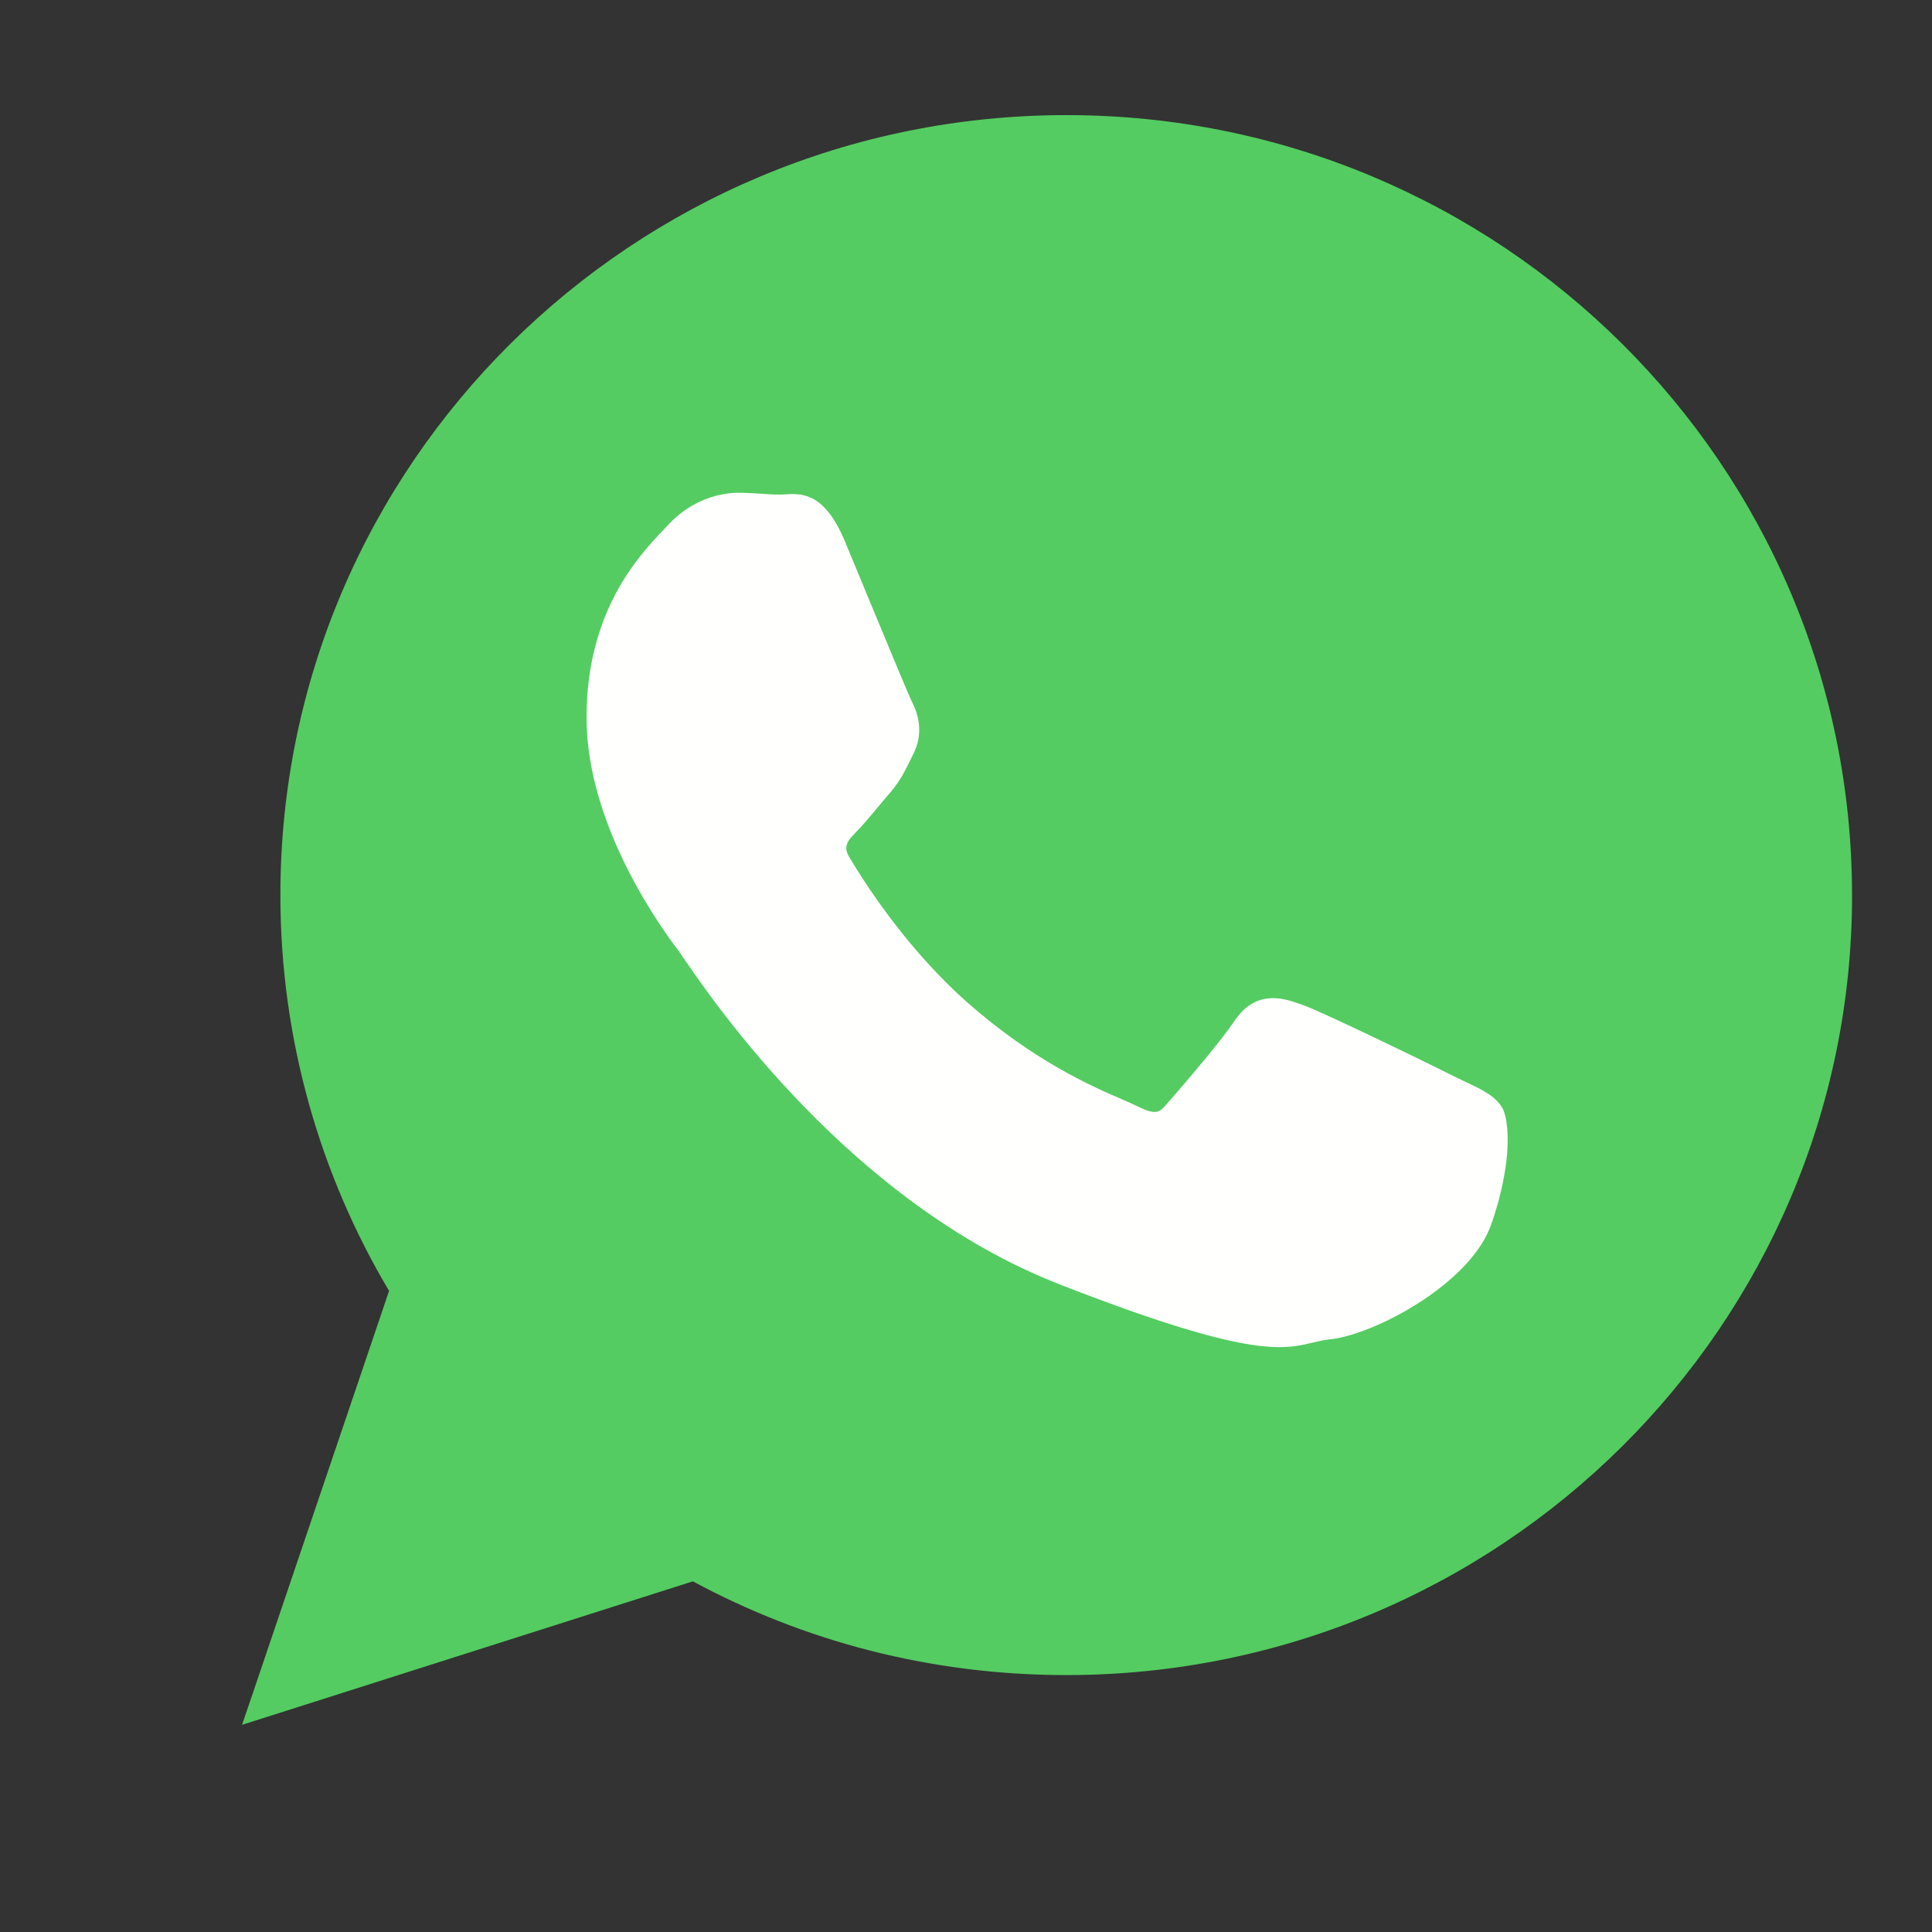
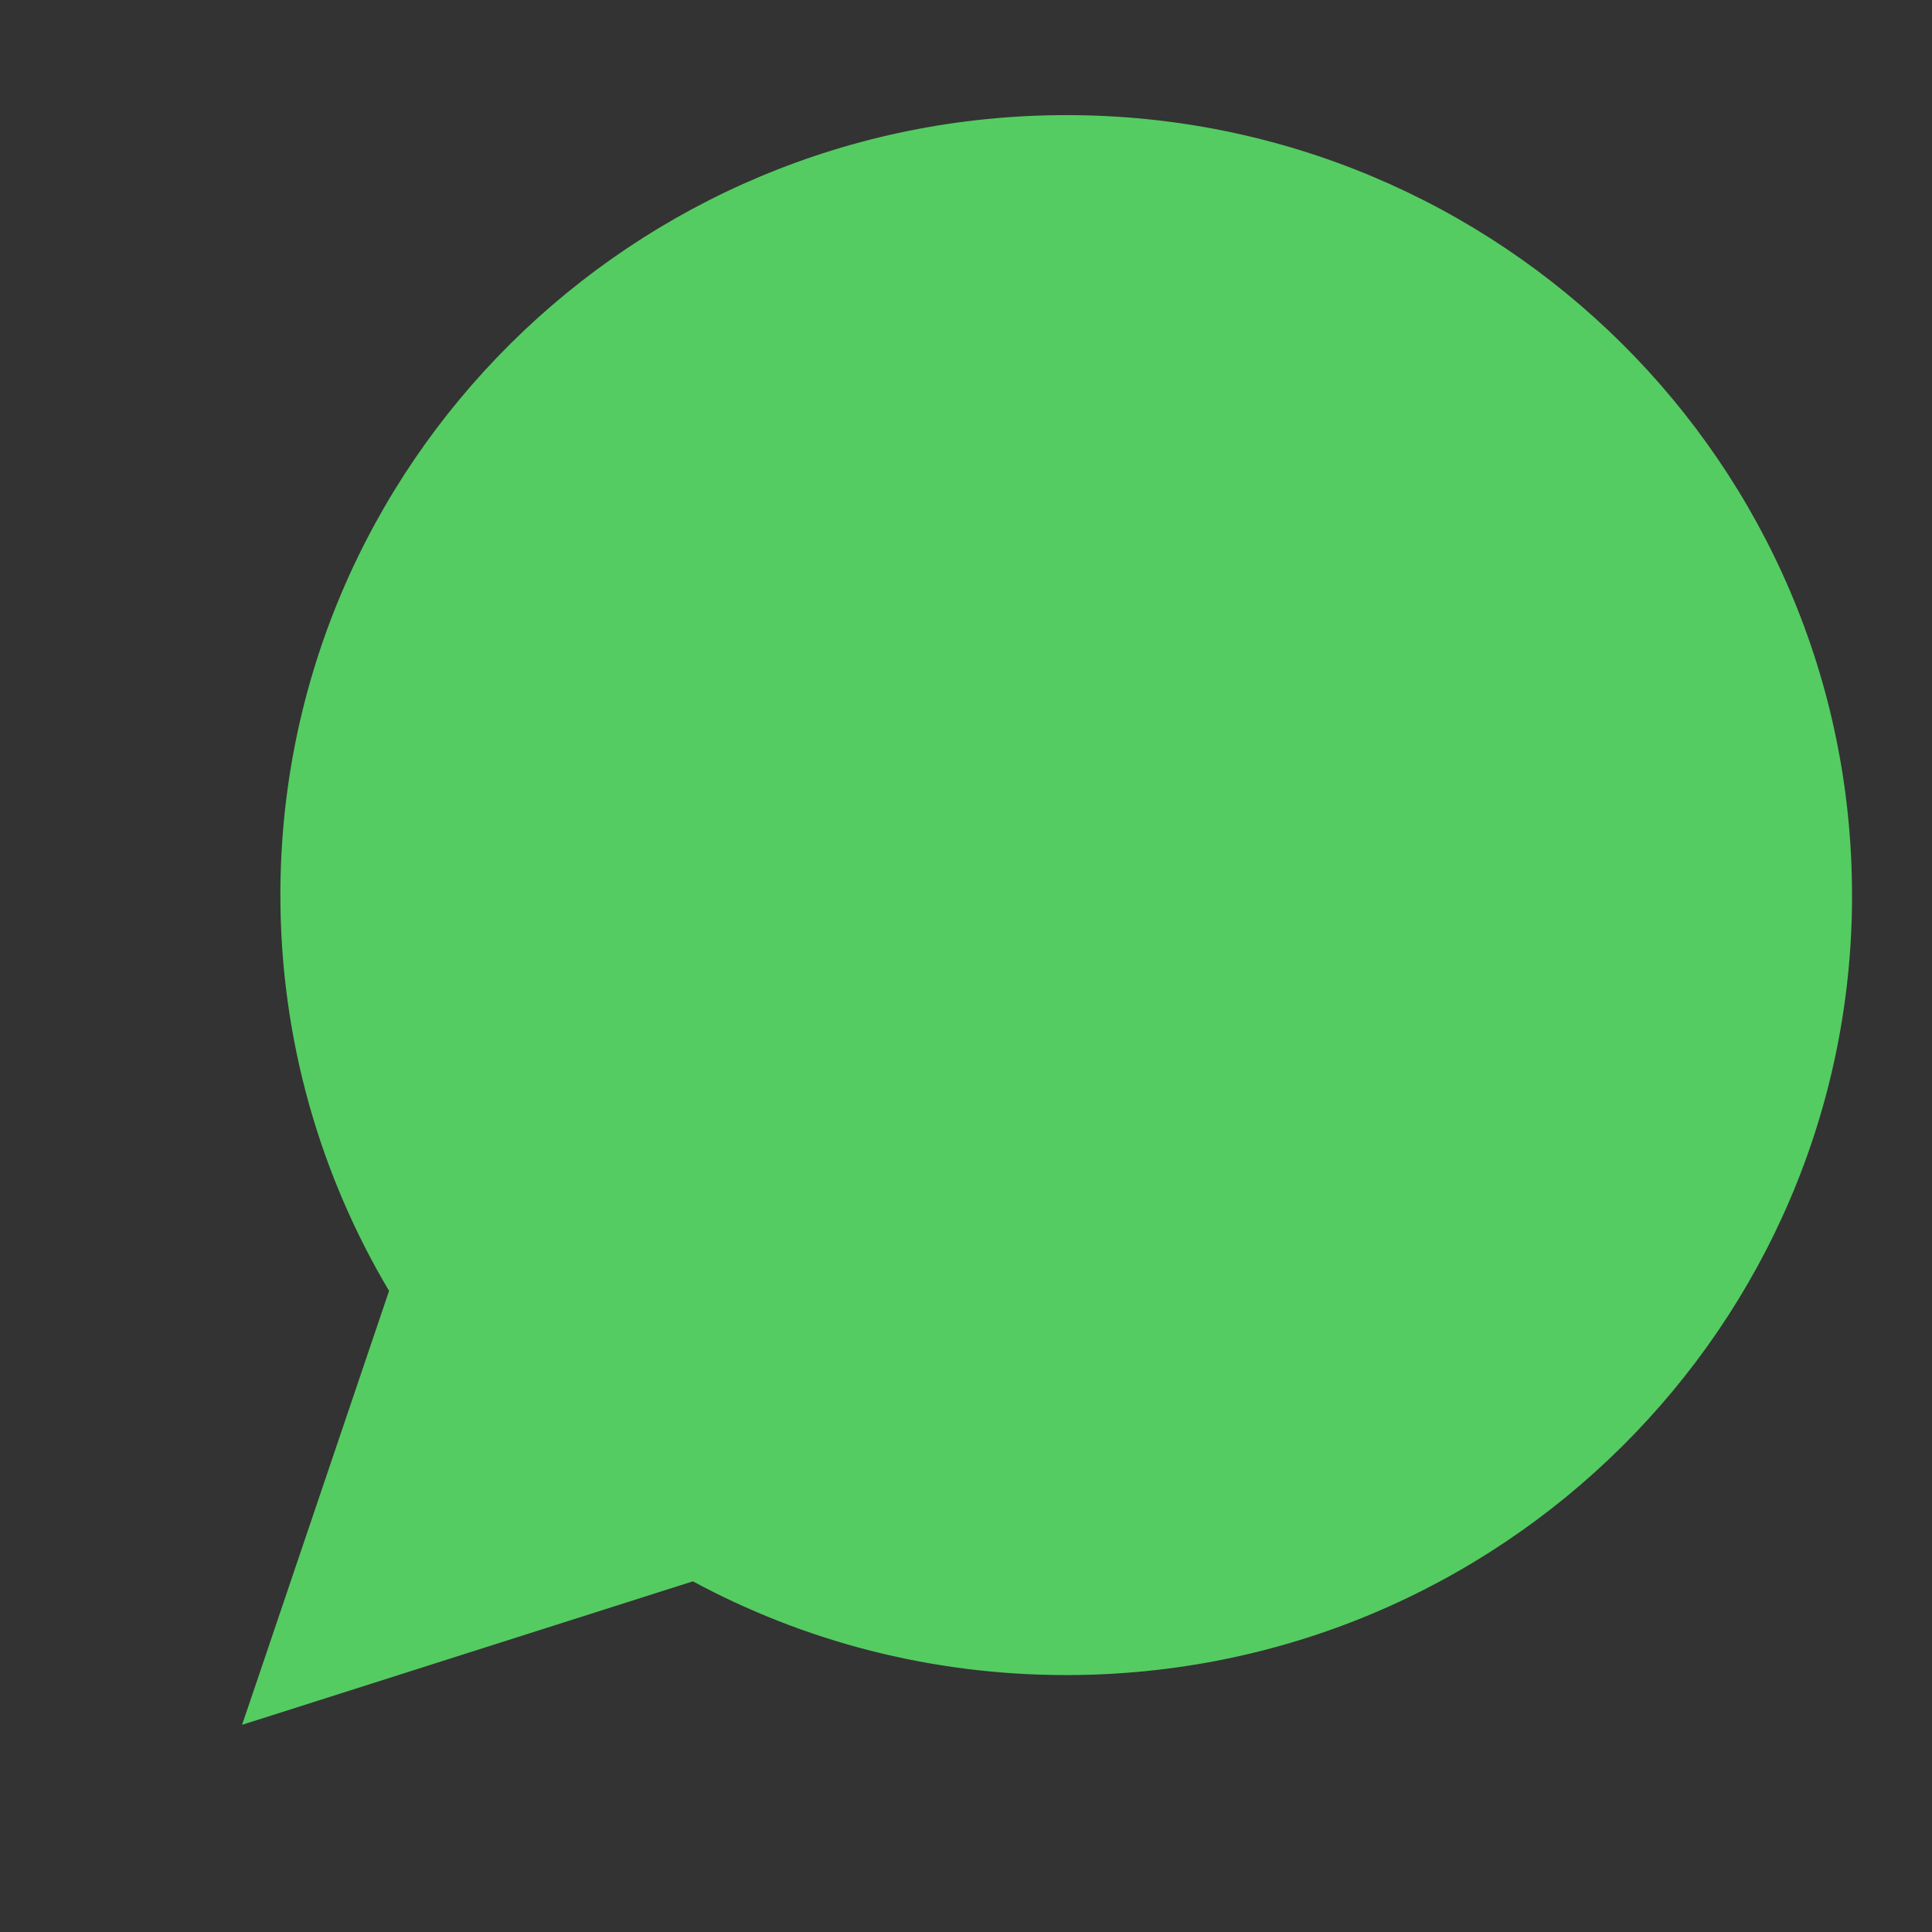
<svg xmlns="http://www.w3.org/2000/svg" xml:space="preserve" width="48px" height="48px" version="1.1" style="shape-rendering:geometricPrecision; text-rendering:geometricPrecision; image-rendering:optimizeQuality; fill-rule:evenodd; clip-rule:evenodd" viewBox="0 0 48 48">
  <rect x="0" y="0" width="48" height="48" fill="#333333" stroke="none" />
  <defs>
    <style type="text/css">
   
    .fil0 {fill:#54CC61}
    .fil1 {fill:#FFFFFE}
   
  </style>
  </defs>
  <g id="Слой_x0020_1">
    <g id="_2371204836336">
      <path id="_316005808" class="fil0" d="M46.013 22.242c0,-5.352 -2.184,-10.197 -5.717,-13.706 -3.533,-3.508 -8.413,-5.676 -13.8,-5.676 -5.393,0 -10.274,2.168 -13.809,5.675 -3.534,3.506 -5.721,8.351 -5.721,13.701 0,1.796 0.248,3.539 0.711,5.194 0.461,1.645 1.134,3.203 1.989,4.642l-3.383 9.99 -0.269 0.79 0.795 -0.252 10.405 -3.312c1.376,0.741 2.85,1.323 4.397,1.719 1.56,0.398 3.193,0.61 4.879,0.61 5.39,0 10.27,-2.169 13.803,-5.674 3.535,-3.507 5.721,-8.351 5.721,-13.7l0 0 -0.001 0 0 -0.001z" />
-       <path id="_316006024" class="fil1" d="M22.649 17.418c-0.085,-0.173 -0.58,-1.369 -1.037,-2.47 -0.291,-0.704 -0.569,-1.375 -0.623,-1.505 -0.513,-1.224 -1.081,-1.188 -1.516,-1.159 -0.029,0.001 -0.056,0.004 -0.093,0.004 -0.152,0 -0.302,-0.01 -0.456,-0.02 -0.194,-0.012 -0.394,-0.025 -0.585,-0.025 -0.251,0 -0.594,0.053 -0.957,0.222 -0.268,0.125 -0.545,0.315 -0.797,0.593 -0.039,0.039 -0.066,0.069 -0.096,0.1 -0.603,0.635 -1.917,2.016 -1.917,4.668 0,2.783 2.006,5.429 2.302,5.817l-0.002 0.001 0.004 0.005 0.003 0.002c0.012,0.016 0.054,0.077 0.116,0.17 0.743,1.083 4.149,6.066 9.328,8.088 4.698,1.834 5.547,1.628 6.307,1.444 0.129,-0.032 0.256,-0.061 0.392,-0.074 0.615,-0.059 1.621,-0.479 2.467,-1.07 0.702,-0.49 1.316,-1.11 1.55,-1.763 0.21,-0.583 0.328,-1.124 0.383,-1.572 0.081,-0.648 0.016,-1.158 -0.101,-1.355l-0.002 -0.002c-0.179,-0.294 -0.489,-0.441 -0.955,-0.66 -0.082,-0.039 -0.169,-0.081 -0.254,-0.122l0 -0.001c-0.319,-0.163 -1.43,-0.705 -2.378,-1.153 -0.613,-0.29 -1.158,-0.539 -1.373,-0.616 -0.304,-0.109 -0.568,-0.191 -0.851,-0.16 -0.322,0.036 -0.602,0.201 -0.862,0.595l-0.001 0c-0.13,0.196 -0.362,0.489 -0.612,0.798 -0.398,0.487 -0.872,1.035 -1.075,1.264l0 0.002c-0.086,0.098 -0.16,0.151 -0.234,0.16 -0.101,0.013 -0.241,-0.029 -0.434,-0.124 -0.124,-0.061 -0.243,-0.113 -0.392,-0.178 -0.75,-0.323 -2.211,-0.954 -3.877,-2.427 -0.595,-0.528 -1.119,-1.105 -1.557,-1.646 -0.709,-0.875 -1.188,-1.655 -1.379,-1.983 -0.149,-0.257 0.017,-0.425 0.171,-0.579l-0.001 -0.001c0.171,-0.171 0.364,-0.402 0.558,-0.634 0.088,-0.107 0.176,-0.213 0.282,-0.336l0.003 -0.002c0.261,-0.303 0.368,-0.525 0.515,-0.823 0.026,-0.052 0.052,-0.106 0.078,-0.159l0.002 -0.002c0.129,-0.26 0.161,-0.505 0.138,-0.736 -0.022,-0.215 -0.094,-0.406 -0.183,-0.578l0.001 0 0 0 0 0.002z" />
    </g>
  </g>
</svg>